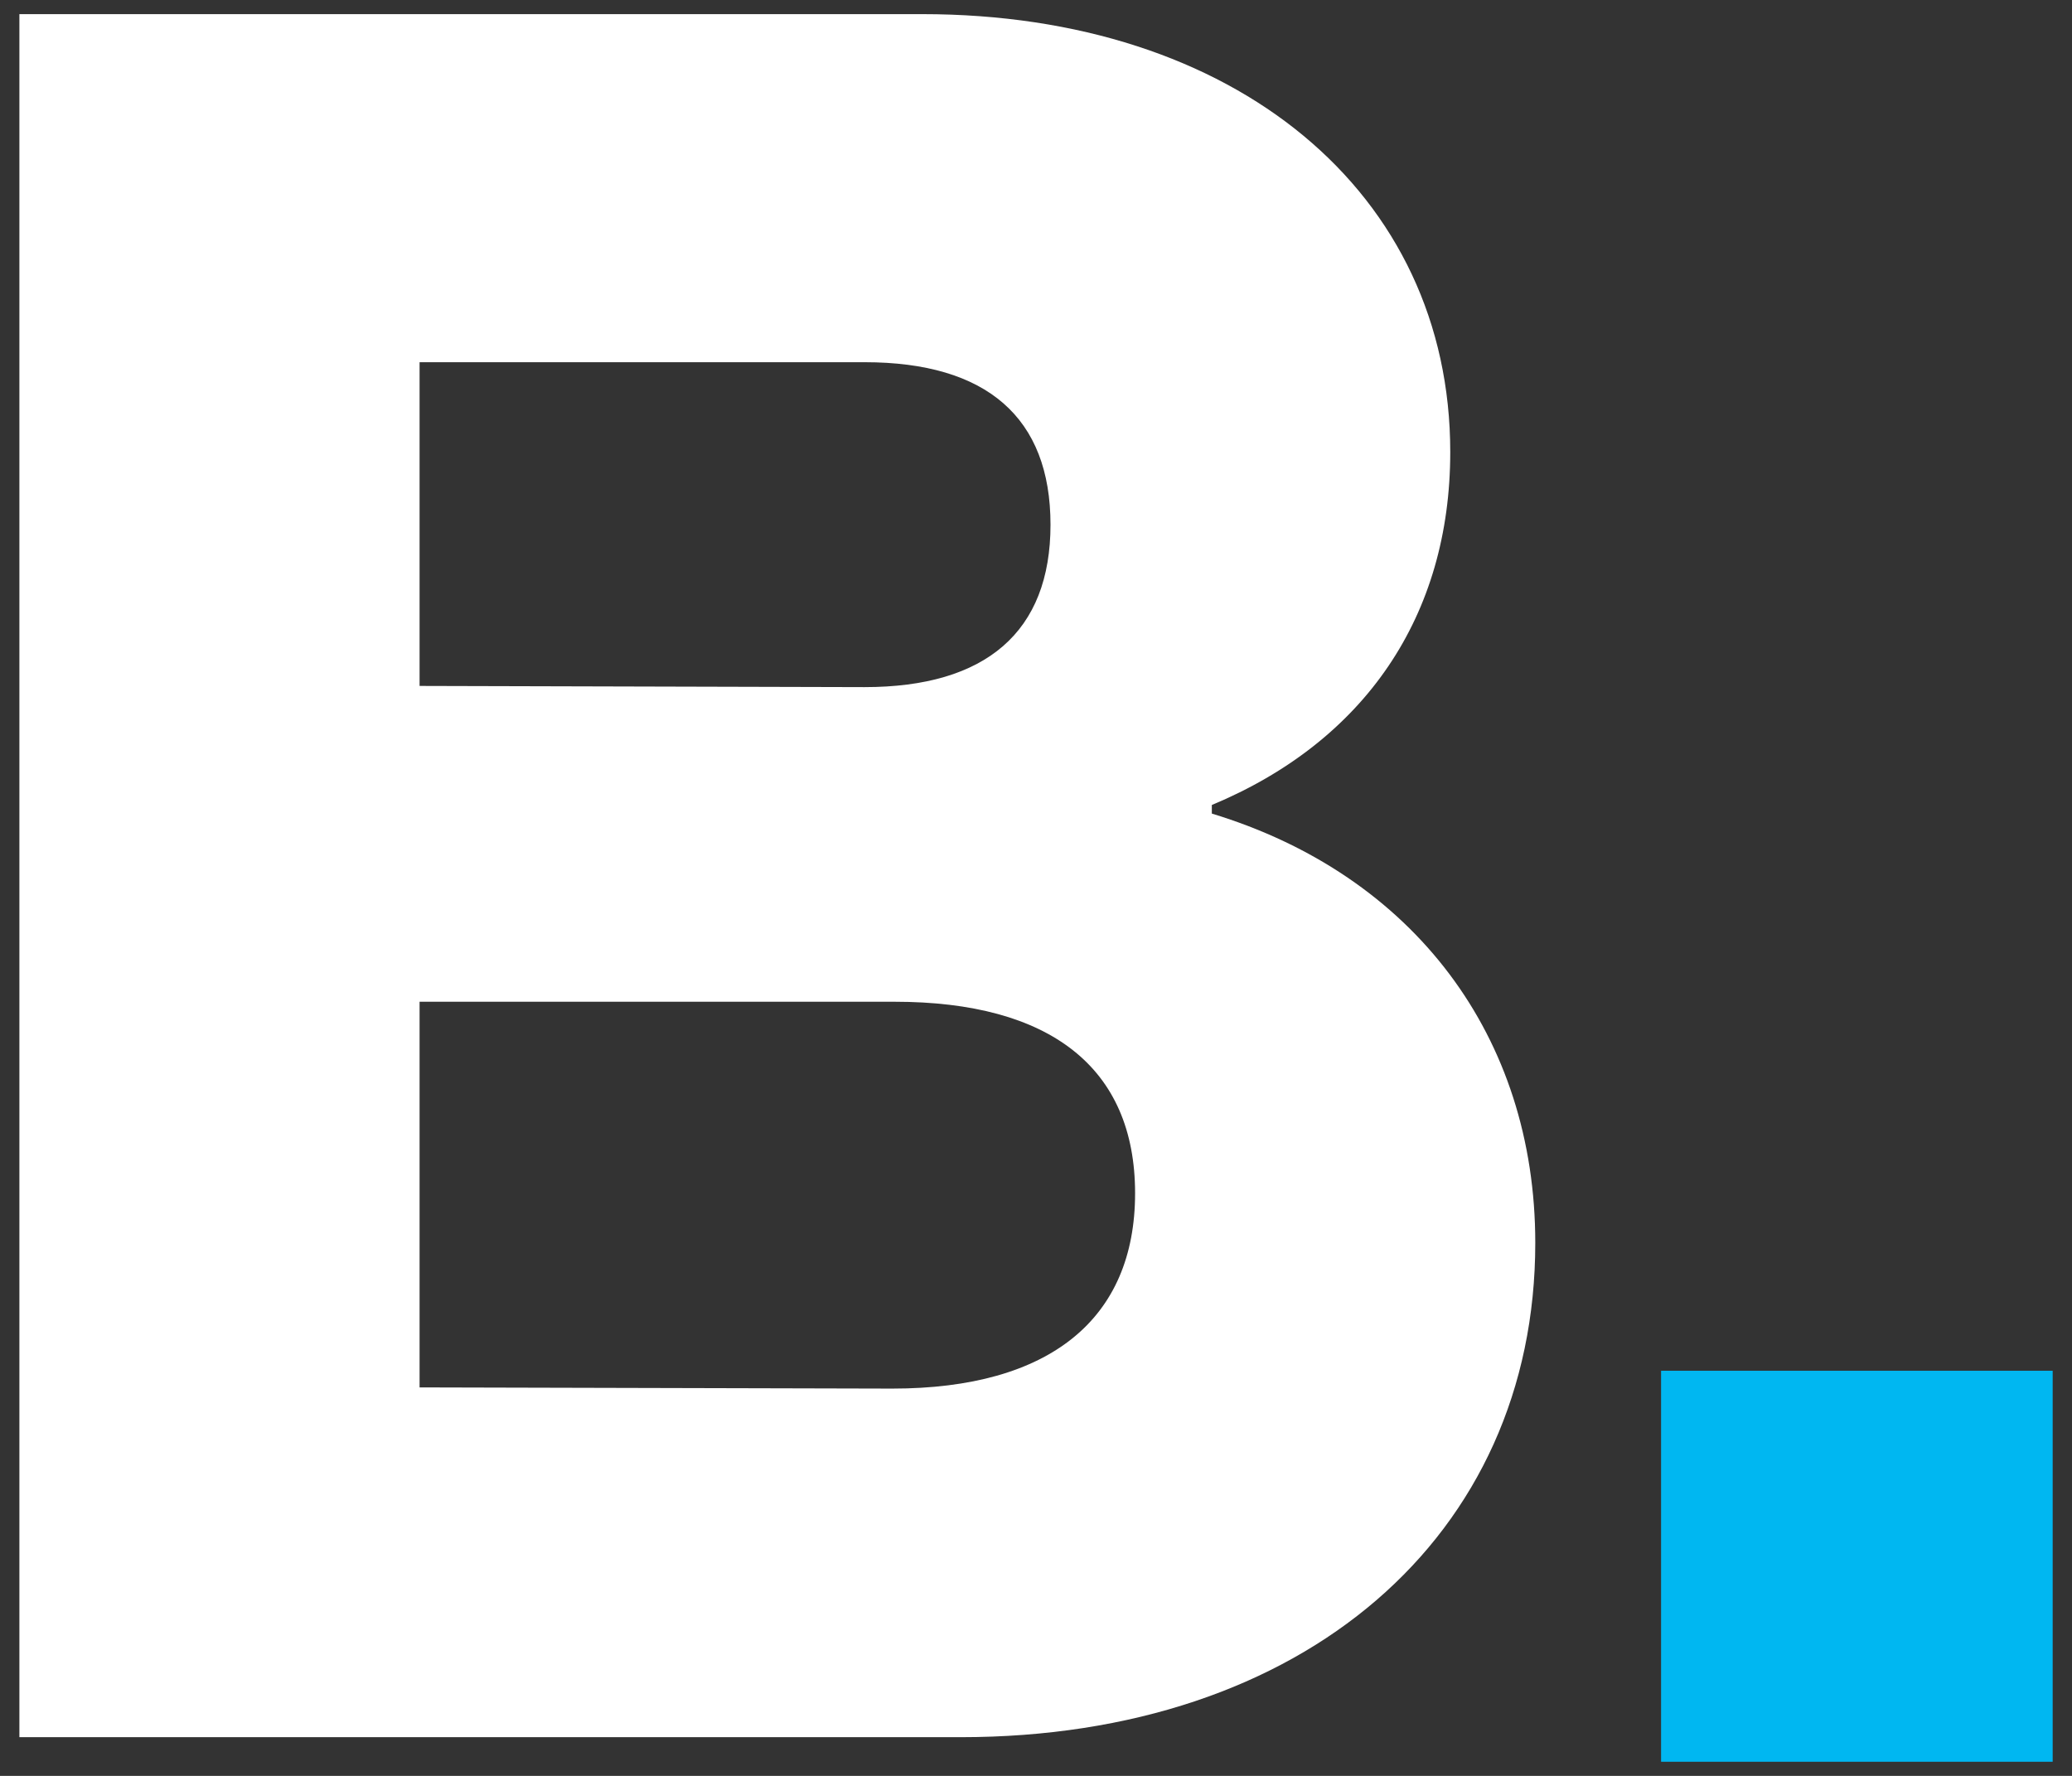
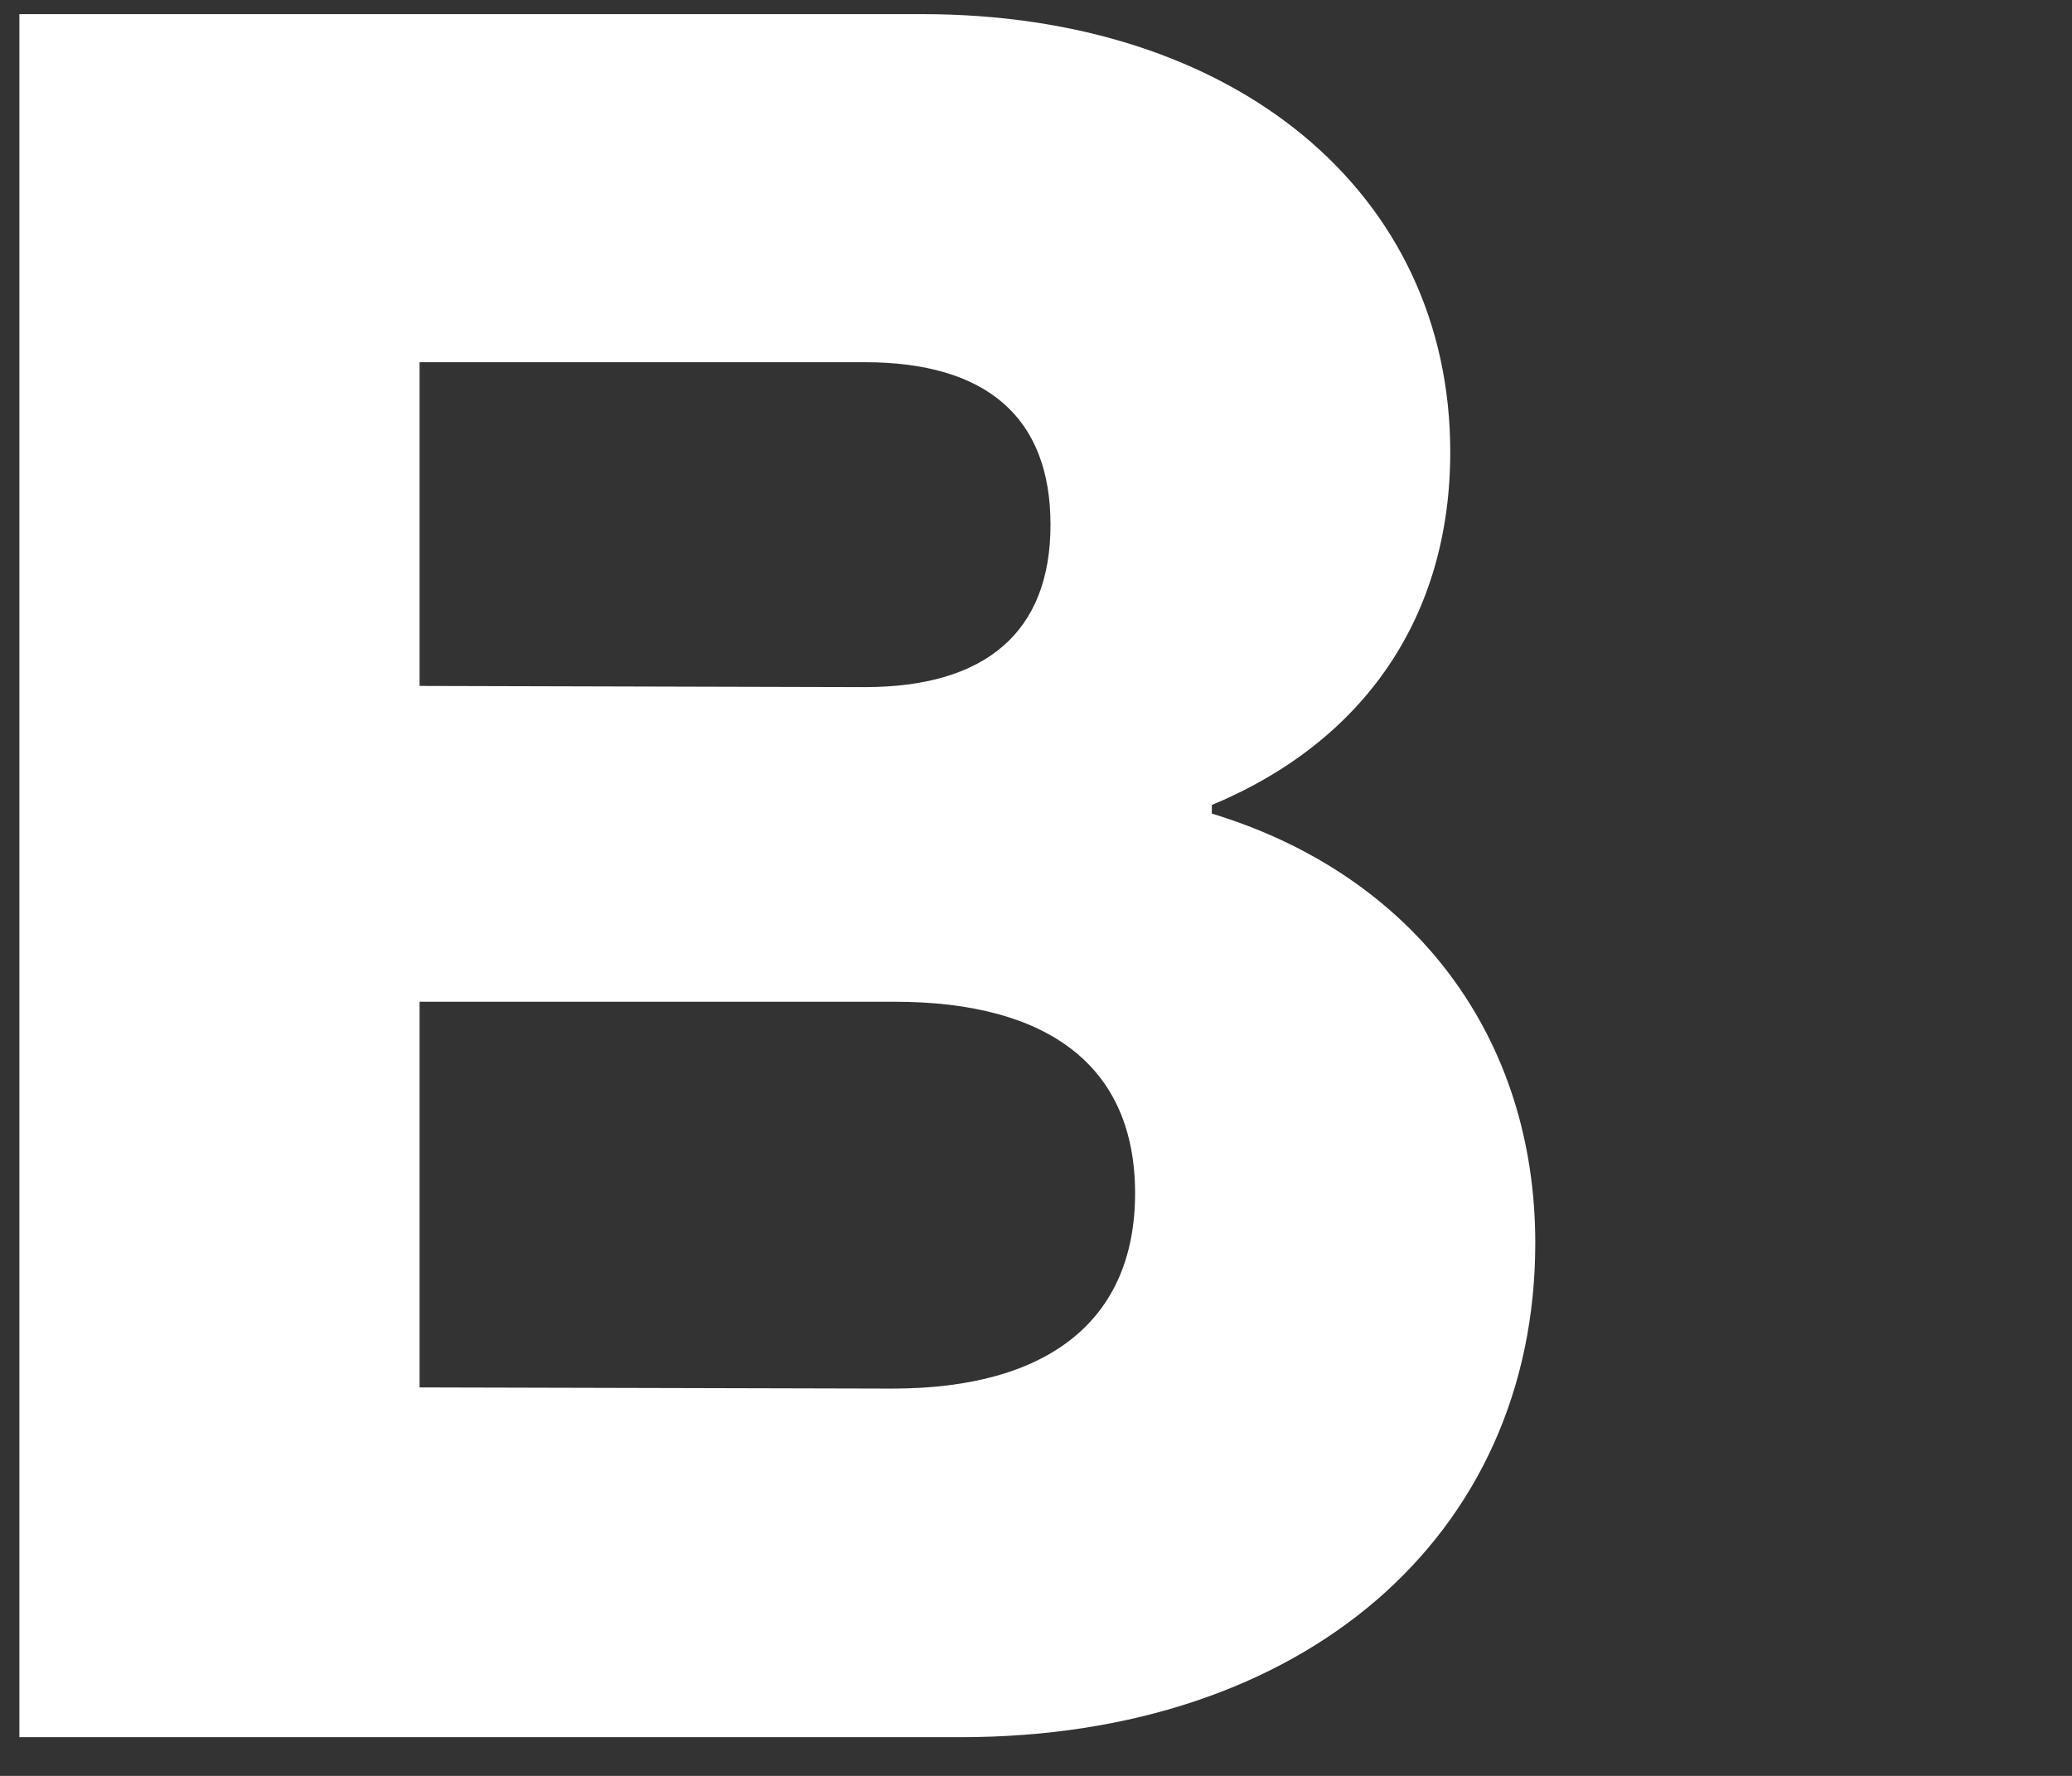
<svg xmlns="http://www.w3.org/2000/svg" width="28" height="24" viewBox="0 0 28 24" fill="none">
  <rect x="0" y="0" width="28" height="24" fill="#333333" stroke="none" />
  <path d="M0.262 0.191H12.463C16.69 0.191 19.598 2.603 19.598 6.109C19.598 8.323 18.445 10.017 16.376 10.879V10.995C19.108 11.826 20.747 14.012 20.747 16.797C20.747 20.764 17.613 23.477 12.981 23.477H0.262V0.191ZM11.684 9.286C13.323 9.286 14.196 8.54 14.196 7.091C14.196 5.642 13.333 4.895 11.684 4.895H5.67V9.27L11.684 9.286ZM12.058 18.766C14.187 18.766 15.339 17.825 15.339 16.126C15.339 14.426 14.187 13.538 12.089 13.538H5.67V18.75L12.058 18.766Z" fill="white" />
-   <path d="M27.739 18.525H22.447V23.809H27.739V18.525Z" fill="#00B7F1" />
</svg>